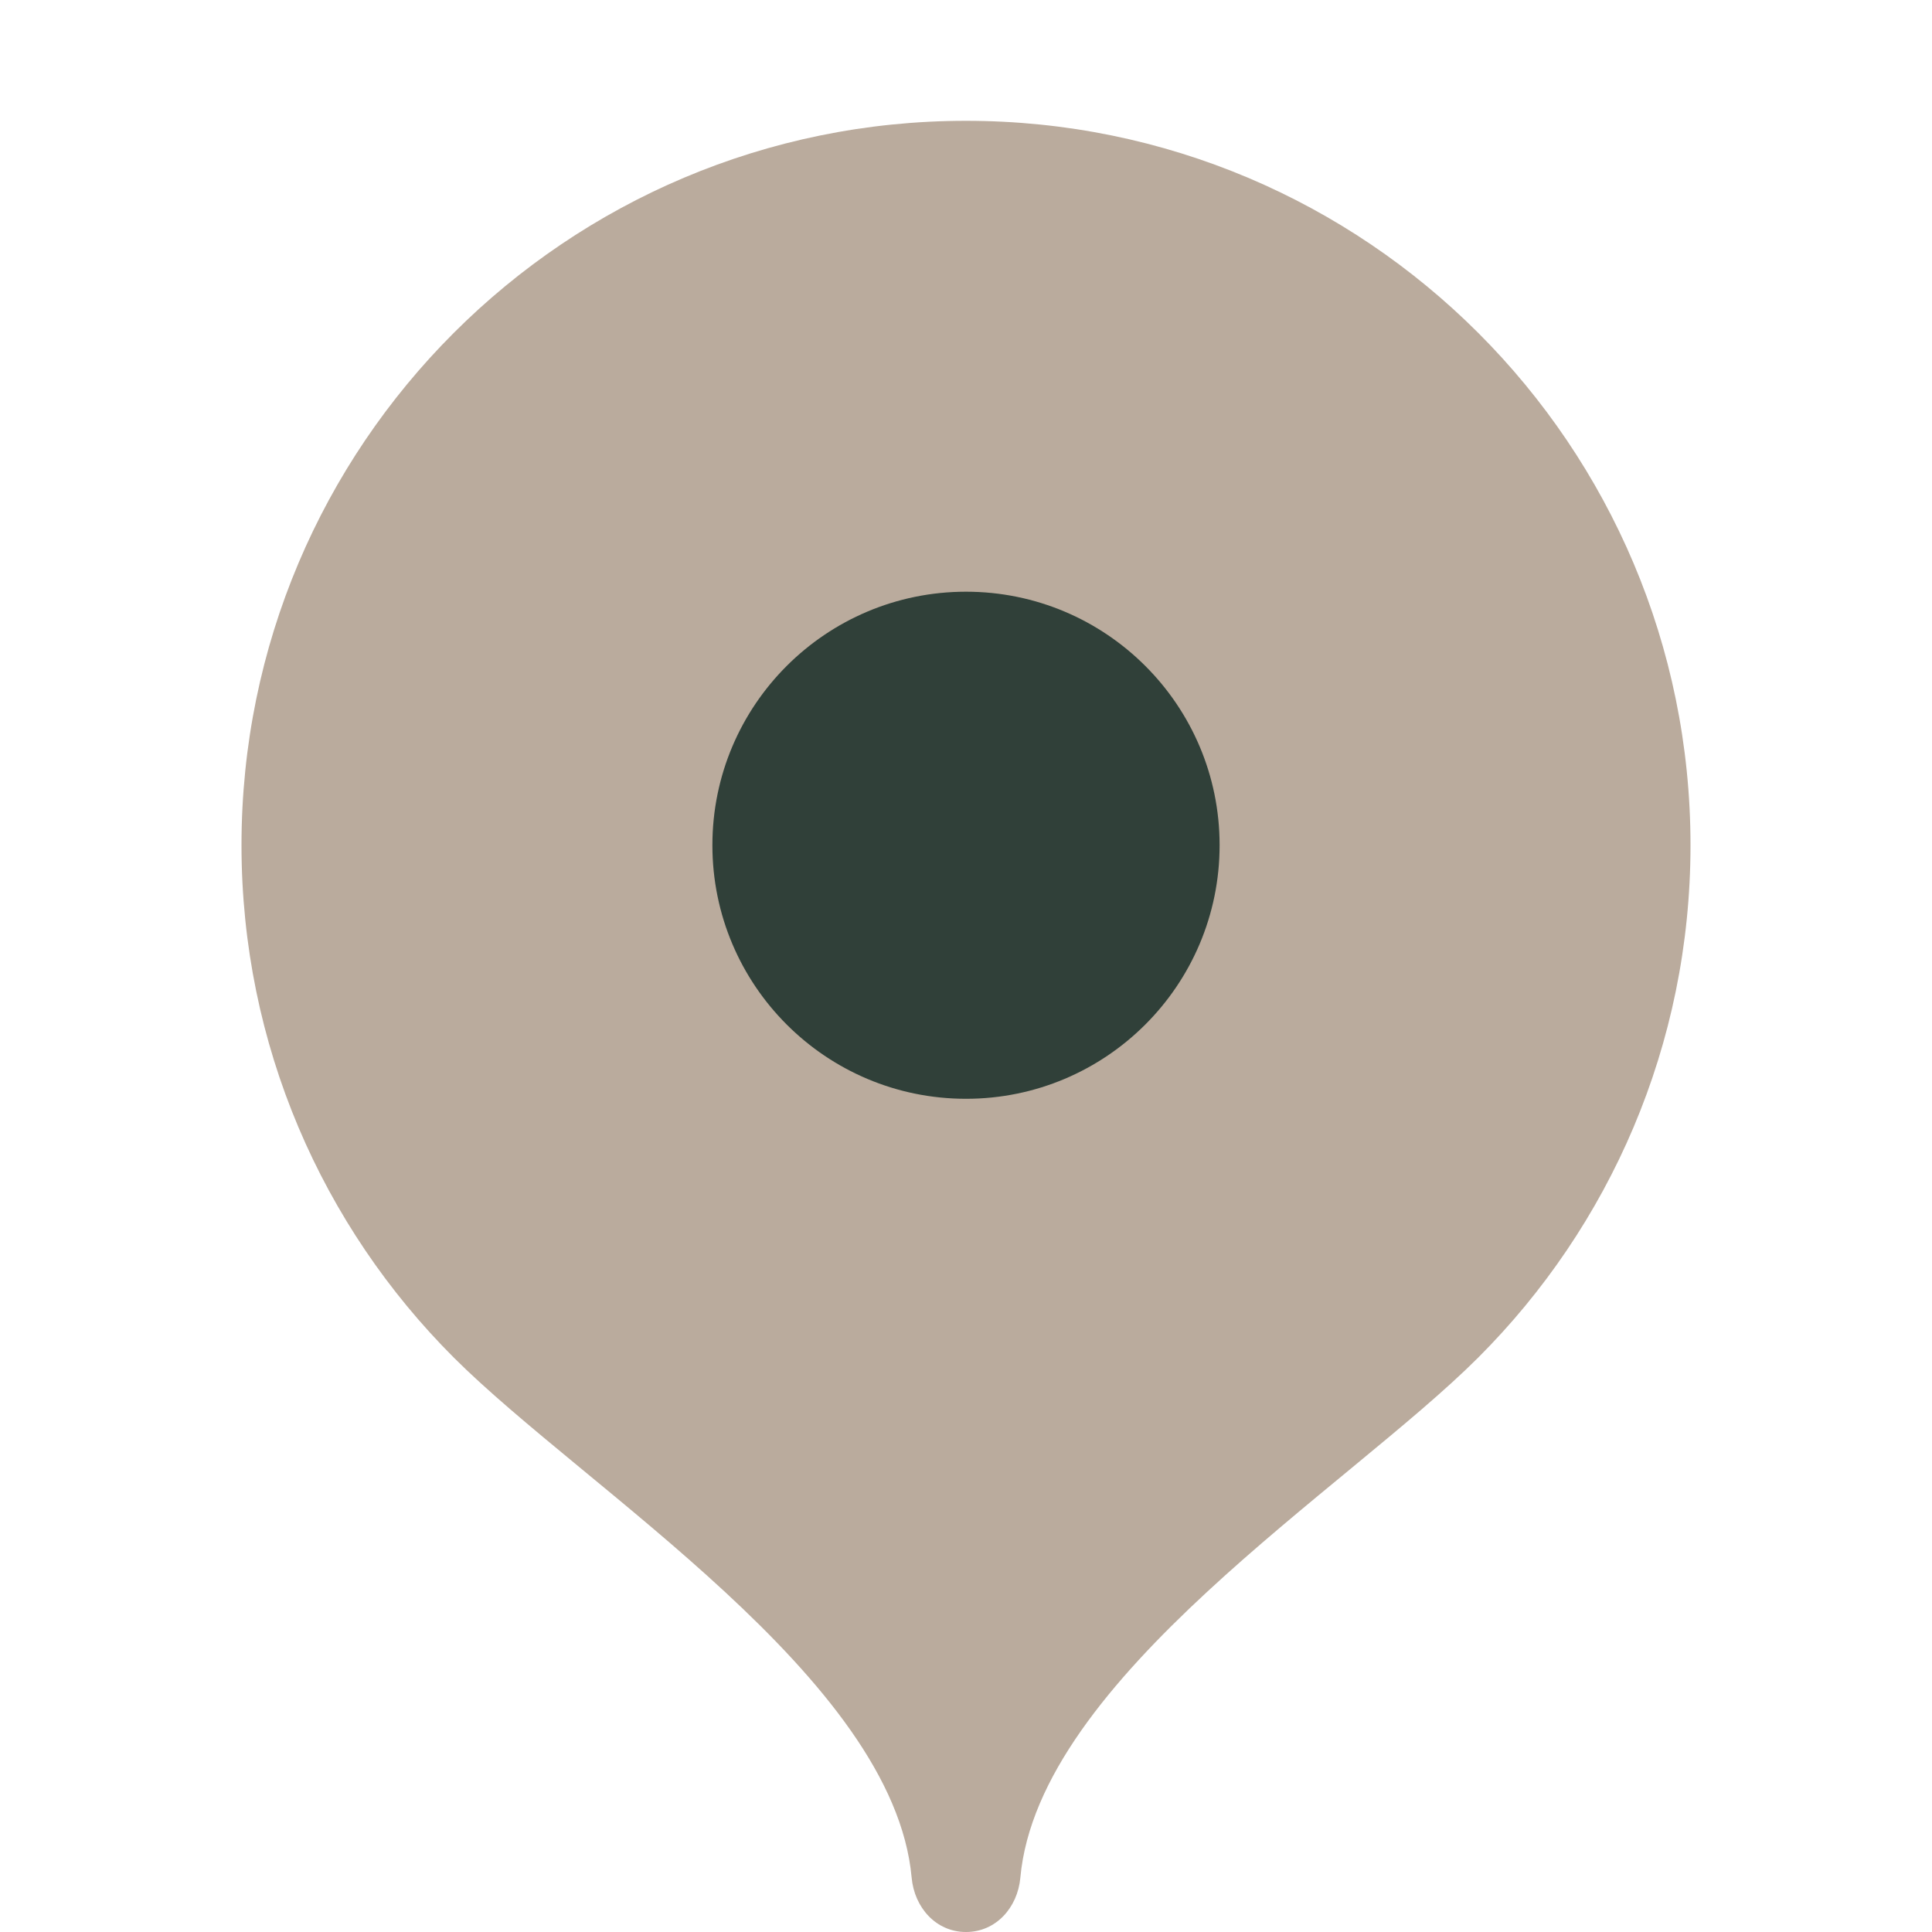
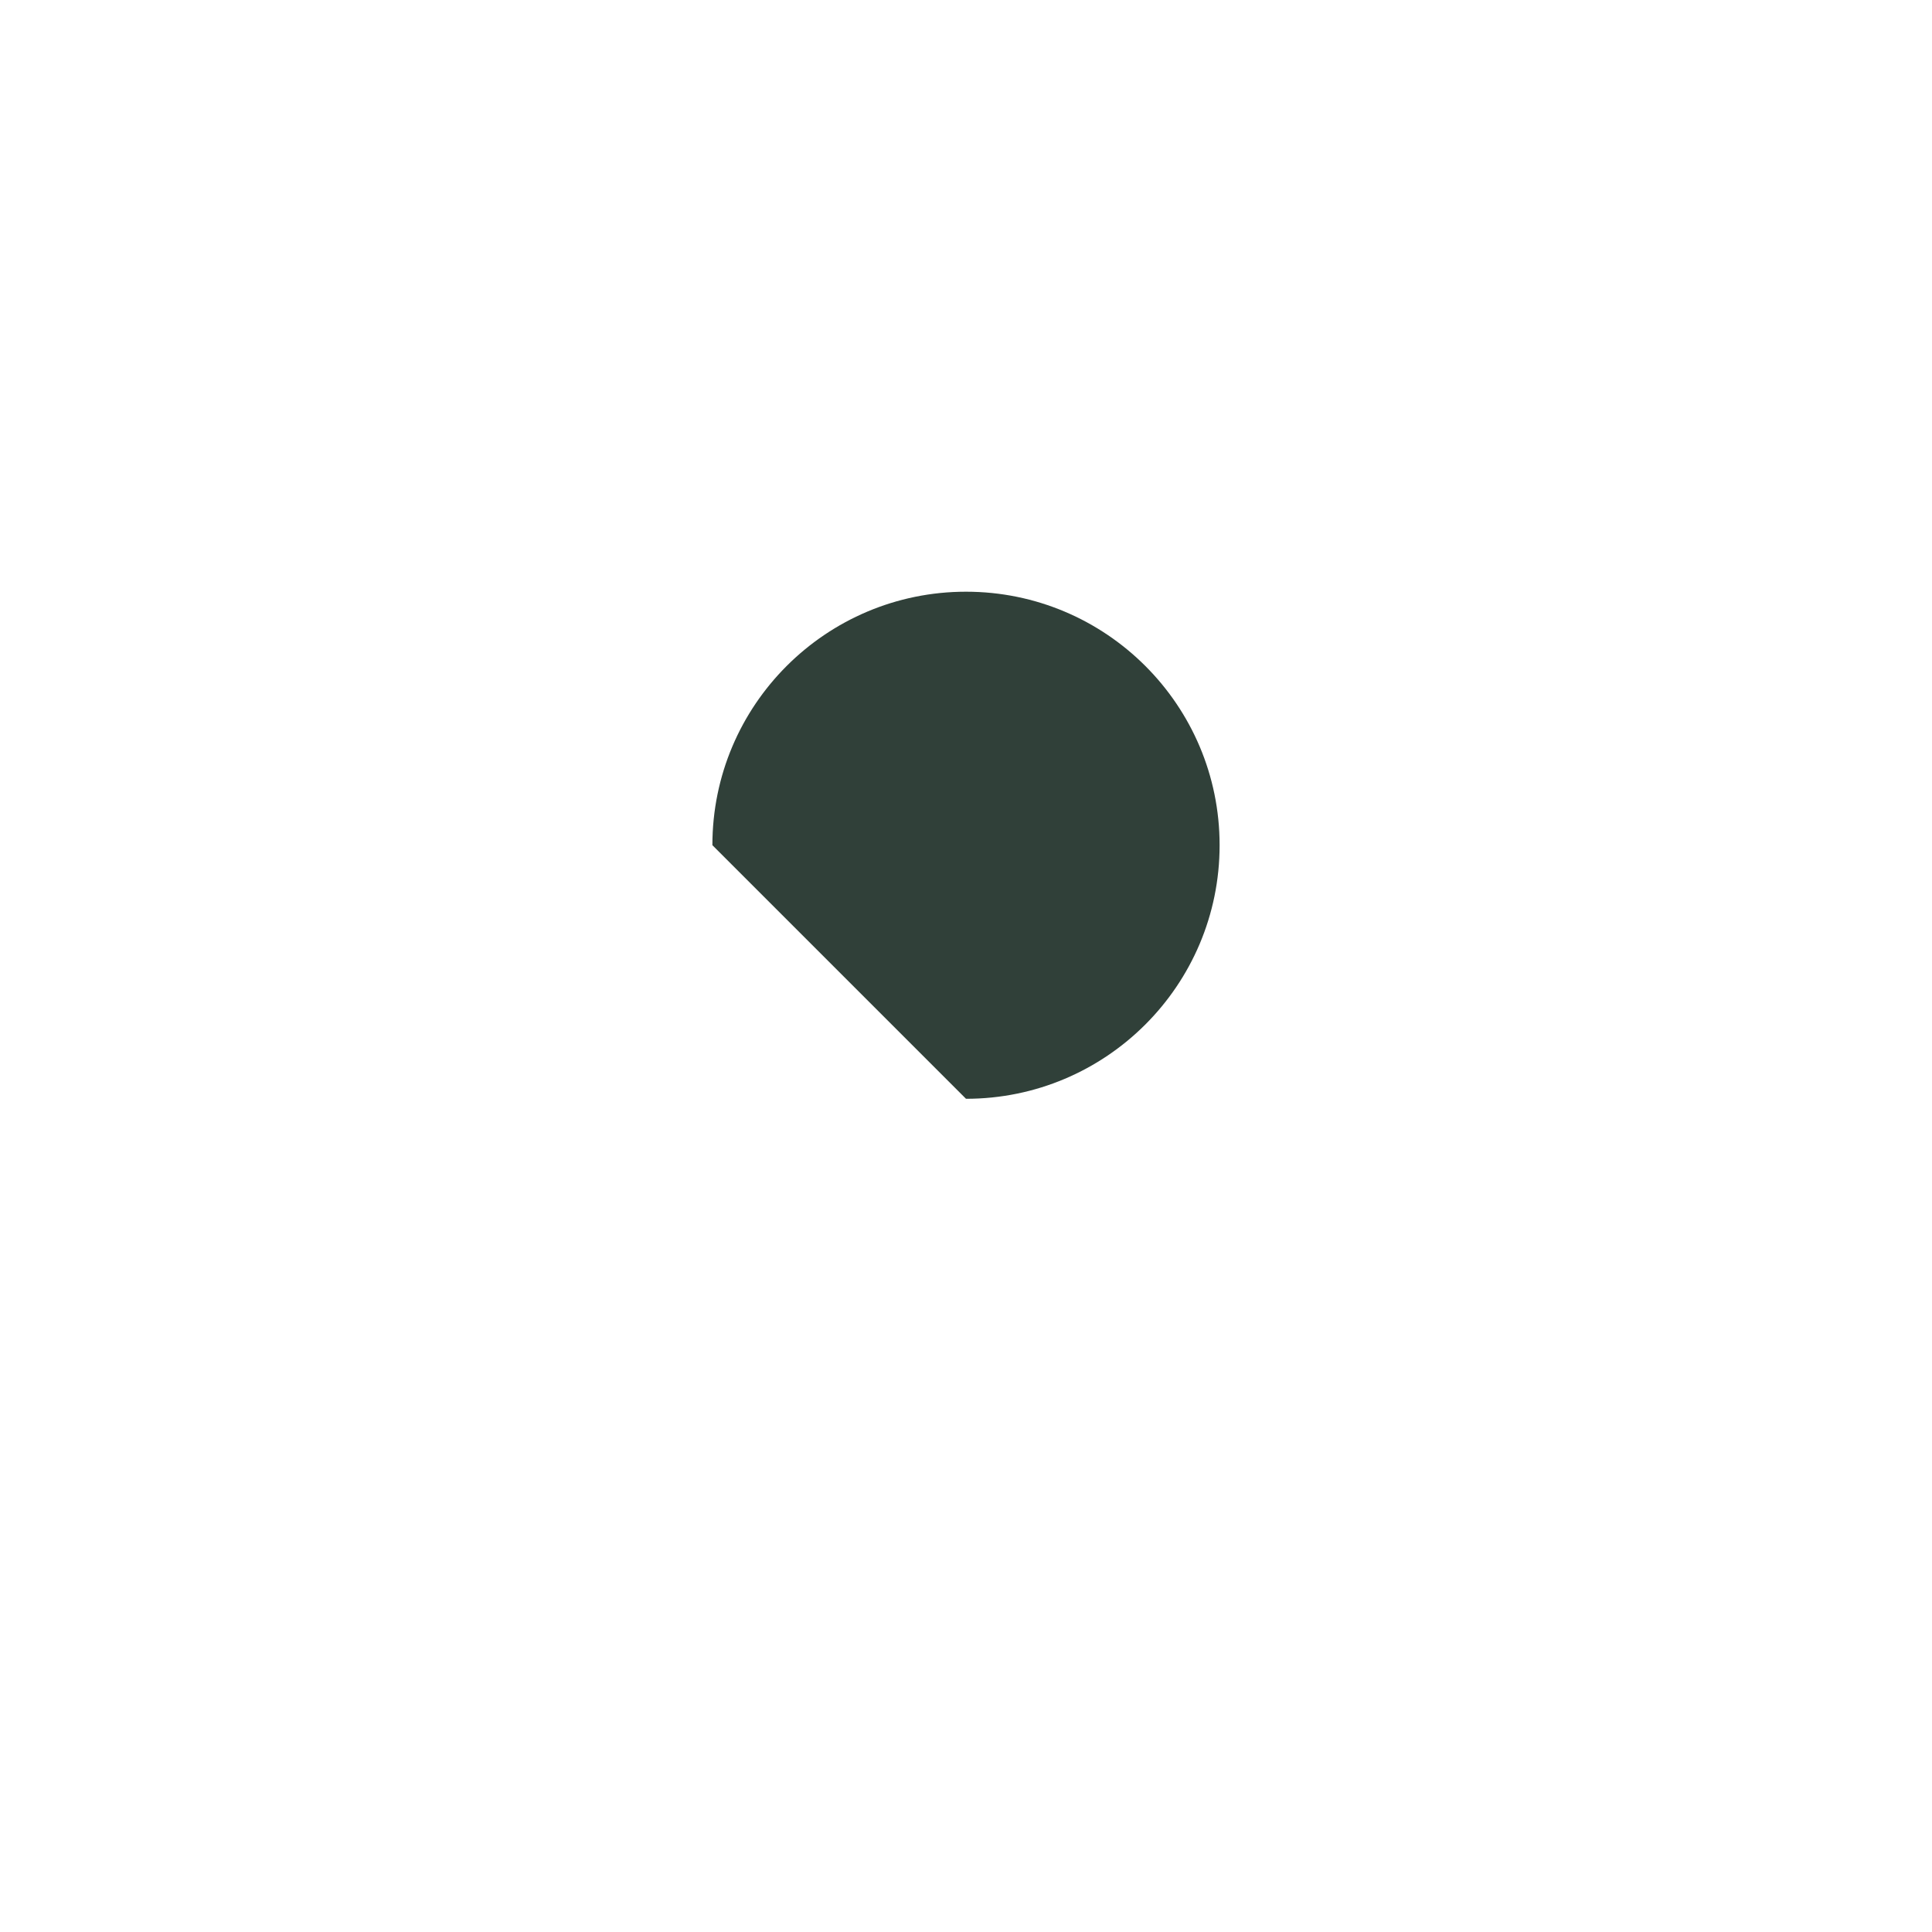
<svg xmlns="http://www.w3.org/2000/svg" width="15" height="15" viewBox="0 0 15 15" fill="none">
-   <path d="M7.5 0.938C4.393 0.938 1.875 3.456 1.875 6.562C1.875 8.115 2.504 9.521 3.522 10.539C4.54 11.557 6.938 13.031 7.078 14.578C7.099 14.81 7.267 15 7.5 15C7.733 15 7.901 14.81 7.922 14.578C8.062 13.031 10.46 11.557 11.478 10.539C12.496 9.521 13.125 8.115 13.125 6.562C13.125 3.456 10.607 0.938 7.5 0.938Z" fill="#BAAB9D" />
-   <path d="M7.5 8.531C8.587 8.531 9.469 7.65 9.469 6.562C9.469 5.475 8.587 4.594 7.5 4.594C6.413 4.594 5.531 5.475 5.531 6.562C5.531 7.65 6.413 8.531 7.5 8.531Z" fill="#304039" />
+   <path d="M7.5 8.531C8.587 8.531 9.469 7.65 9.469 6.562C9.469 5.475 8.587 4.594 7.5 4.594C6.413 4.594 5.531 5.475 5.531 6.562Z" fill="#304039" />
</svg>